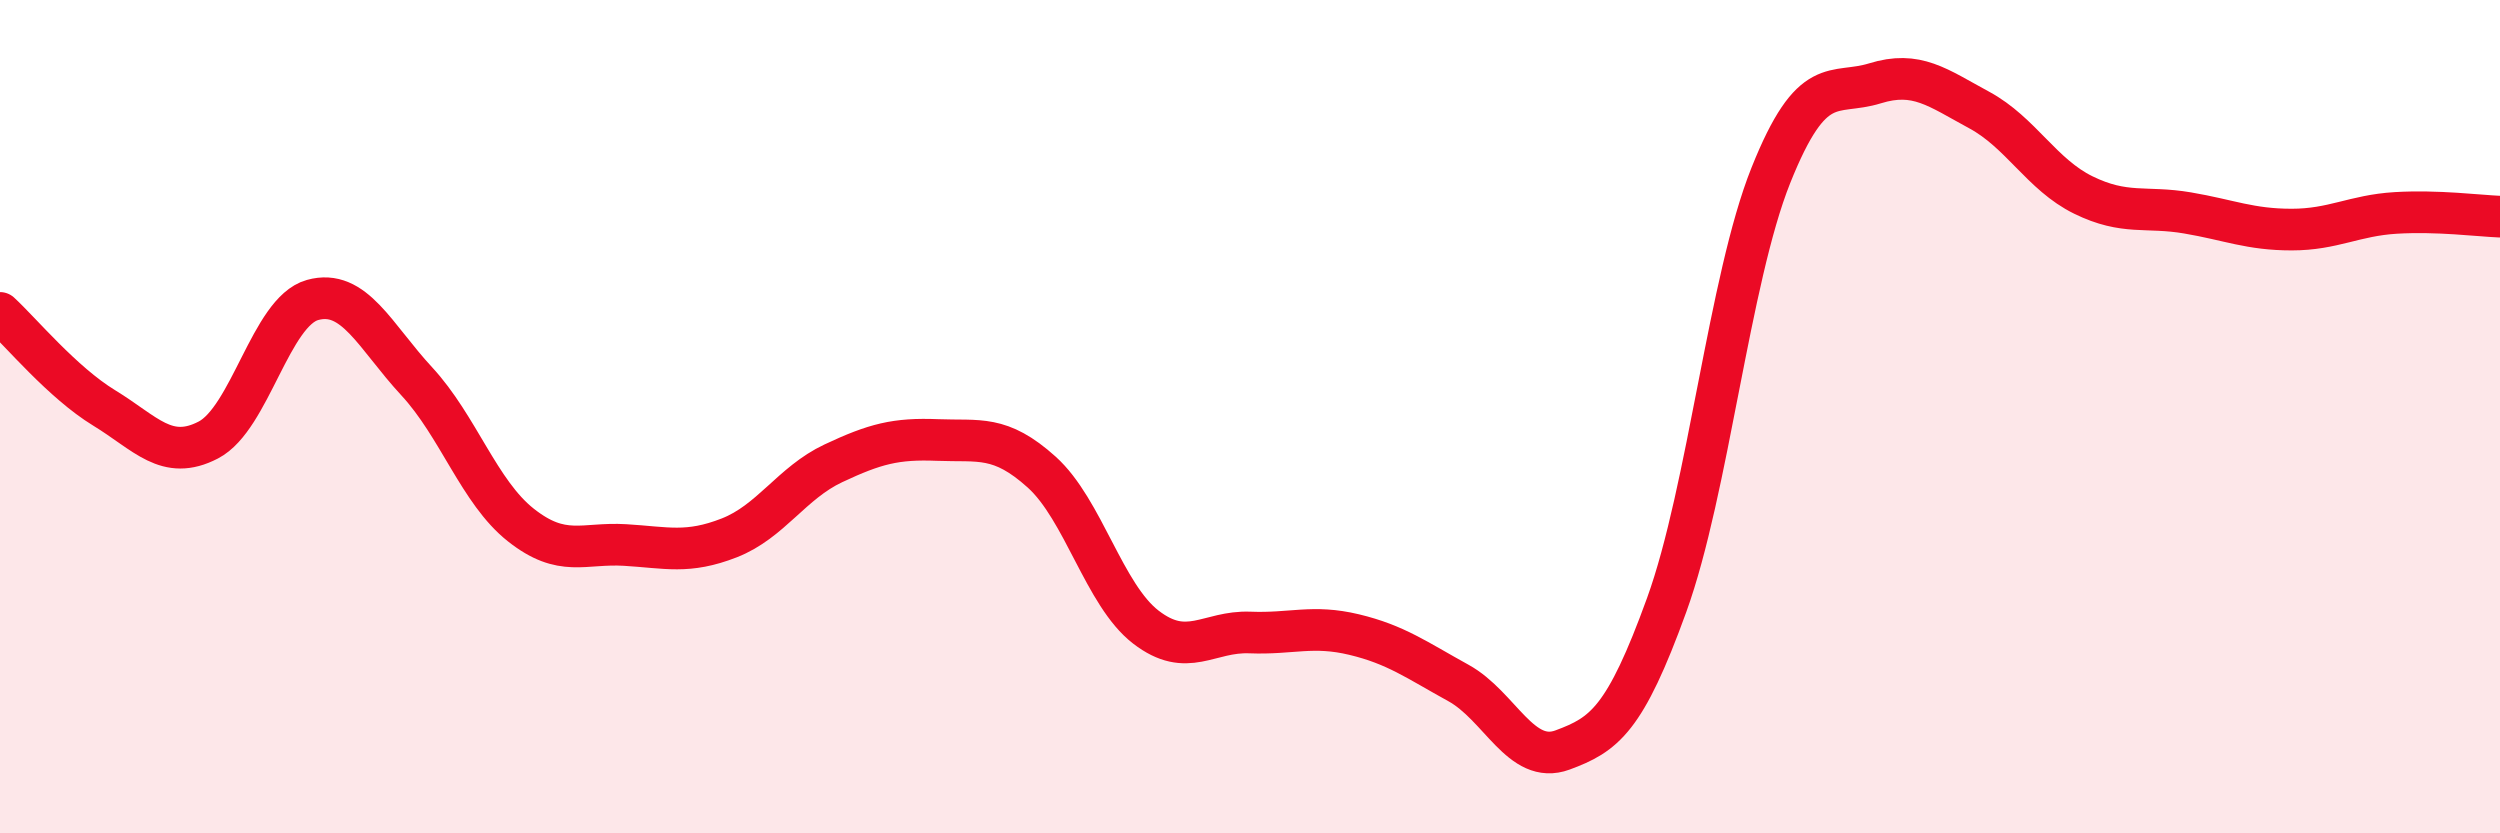
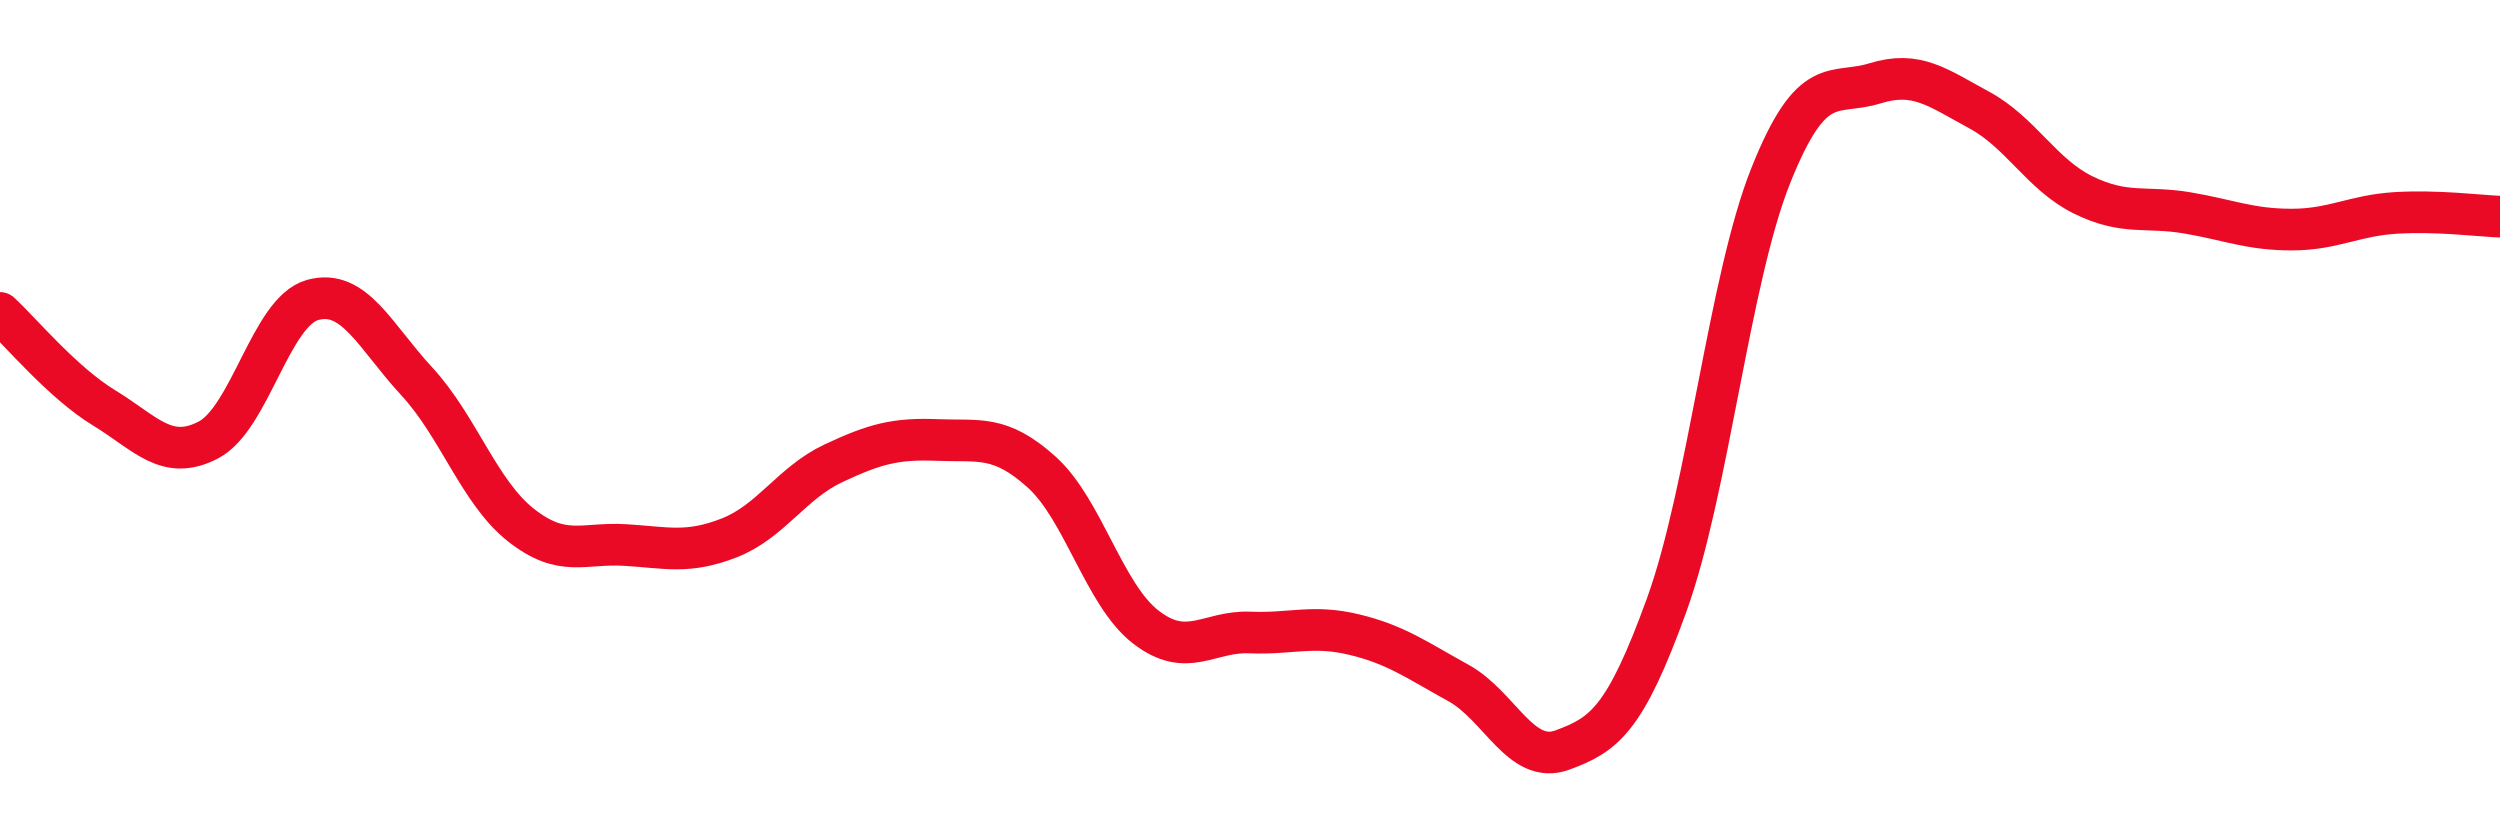
<svg xmlns="http://www.w3.org/2000/svg" width="60" height="20" viewBox="0 0 60 20">
-   <path d="M 0,7.51 C 0.5,7.97 1.5,9.18 2.5,9.79 C 3.5,10.4 4,11.08 5,10.56 C 6,10.04 6.5,7.48 7.5,7.2 C 8.5,6.92 9,8.07 10,9.15 C 11,10.23 11.5,11.81 12.5,12.6 C 13.5,13.39 14,13.02 15,13.08 C 16,13.14 16.5,13.3 17.5,12.91 C 18.5,12.52 19,11.59 20,11.12 C 21,10.65 21.5,10.52 22.5,10.56 C 23.5,10.6 24,10.43 25,11.33 C 26,12.23 26.5,14.28 27.5,15.05 C 28.5,15.82 29,15.14 30,15.18 C 31,15.22 31.5,14.99 32.5,15.23 C 33.5,15.47 34,15.84 35,16.39 C 36,16.94 36.5,18.37 37.5,18 C 38.5,17.63 39,17.28 40,14.52 C 41,11.76 41.5,6.71 42.5,4.21 C 43.5,1.71 44,2.31 45,2 C 46,1.69 46.5,2.1 47.5,2.64 C 48.5,3.18 49,4.19 50,4.68 C 51,5.17 51.5,4.94 52.5,5.11 C 53.5,5.28 54,5.51 55,5.51 C 56,5.51 56.5,5.17 57.5,5.11 C 58.5,5.05 59.5,5.18 60,5.2L60 20L0 20Z" fill="#EB0A25" opacity="0.1" stroke-linecap="round" stroke-linejoin="round" />
  <path d="M 0,7.51 C 0.5,7.97 1.5,9.18 2.5,9.79 C 3.5,10.4 4,11.08 5,10.56 C 6,10.04 6.5,7.48 7.5,7.2 C 8.5,6.92 9,8.07 10,9.15 C 11,10.23 11.5,11.81 12.5,12.6 C 13.5,13.39 14,13.02 15,13.08 C 16,13.14 16.5,13.3 17.5,12.91 C 18.5,12.52 19,11.59 20,11.12 C 21,10.65 21.5,10.52 22.5,10.56 C 23.5,10.6 24,10.43 25,11.33 C 26,12.23 26.5,14.28 27.5,15.05 C 28.5,15.82 29,15.14 30,15.18 C 31,15.22 31.5,14.99 32.5,15.23 C 33.5,15.47 34,15.84 35,16.39 C 36,16.94 36.5,18.37 37.5,18 C 38.5,17.63 39,17.28 40,14.52 C 41,11.76 41.5,6.71 42.5,4.21 C 43.5,1.71 44,2.31 45,2 C 46,1.69 46.5,2.1 47.5,2.64 C 48.5,3.18 49,4.19 50,4.68 C 51,5.17 51.5,4.94 52.5,5.11 C 53.5,5.28 54,5.51 55,5.51 C 56,5.51 56.5,5.17 57.5,5.11 C 58.5,5.05 59.5,5.18 60,5.2" stroke="#EB0A25" stroke-width="1" fill="none" stroke-linecap="round" stroke-linejoin="round" />
</svg>